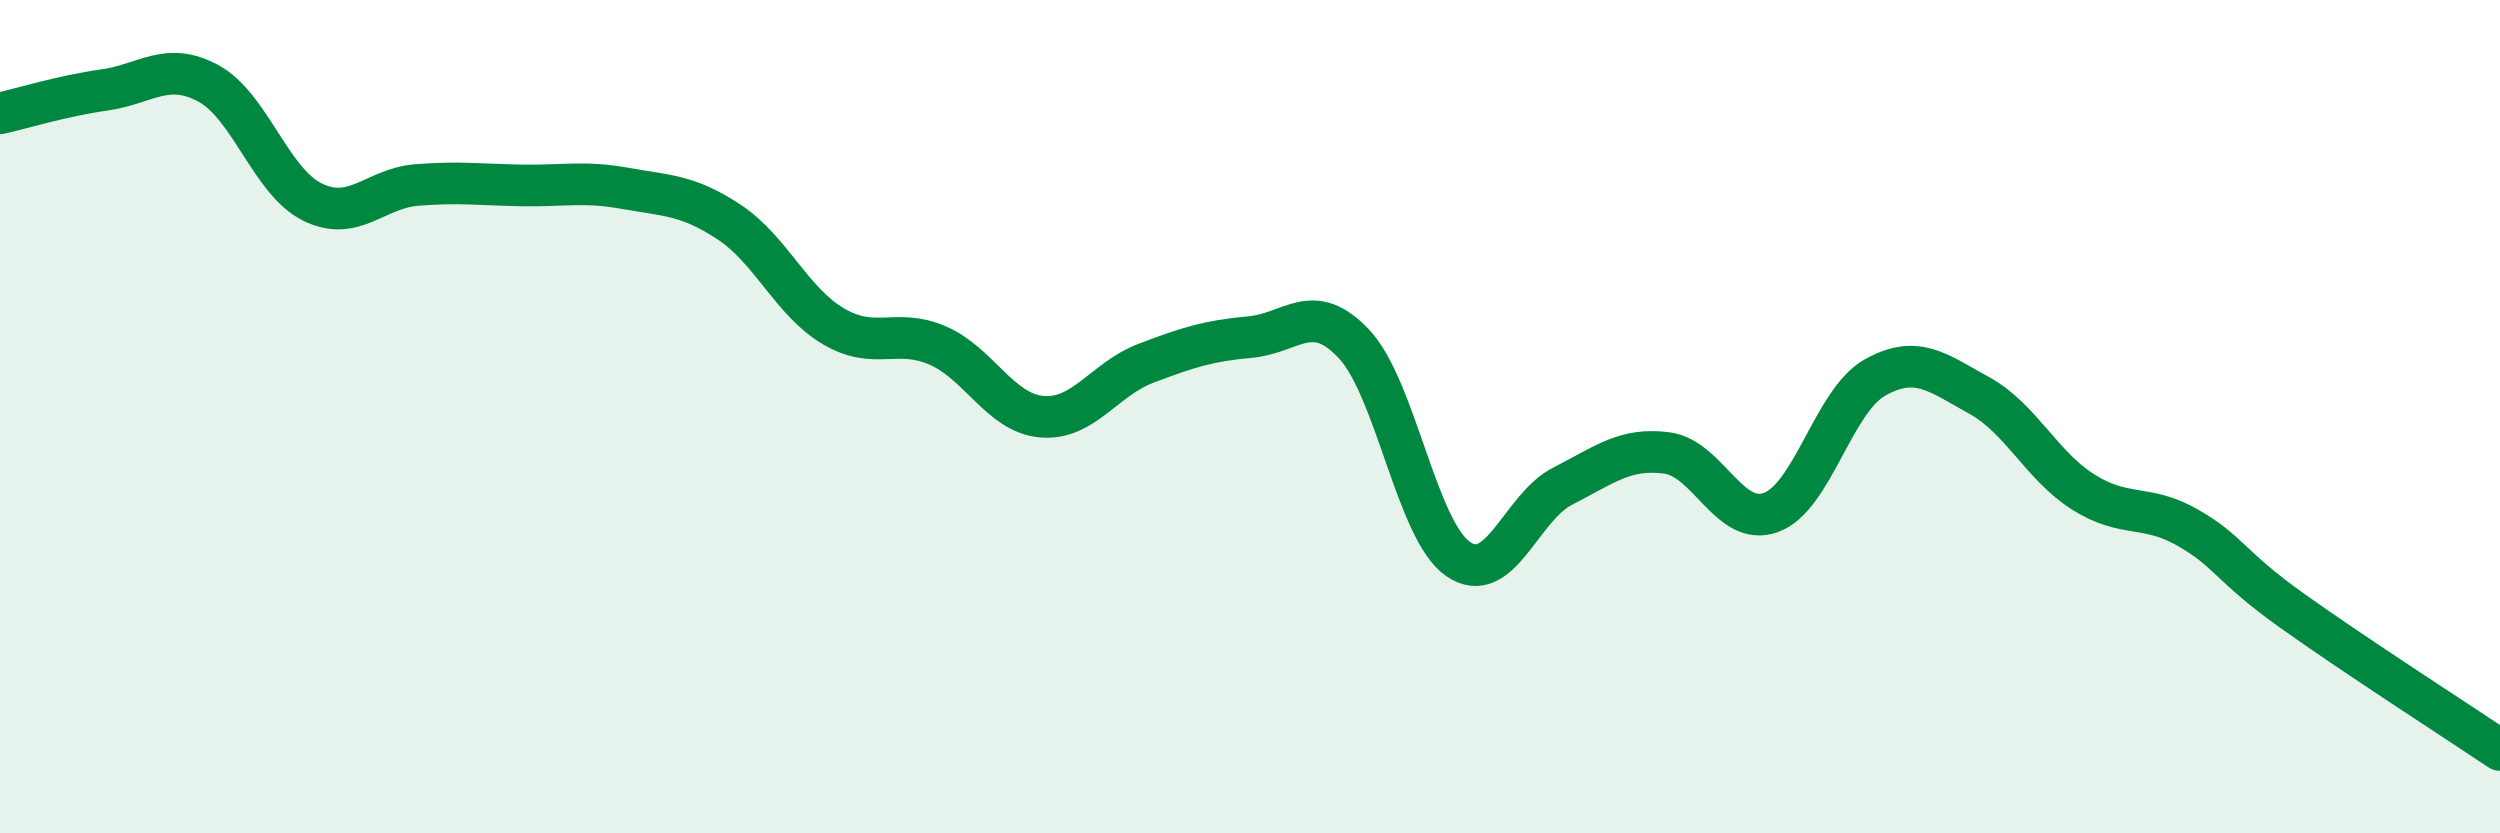
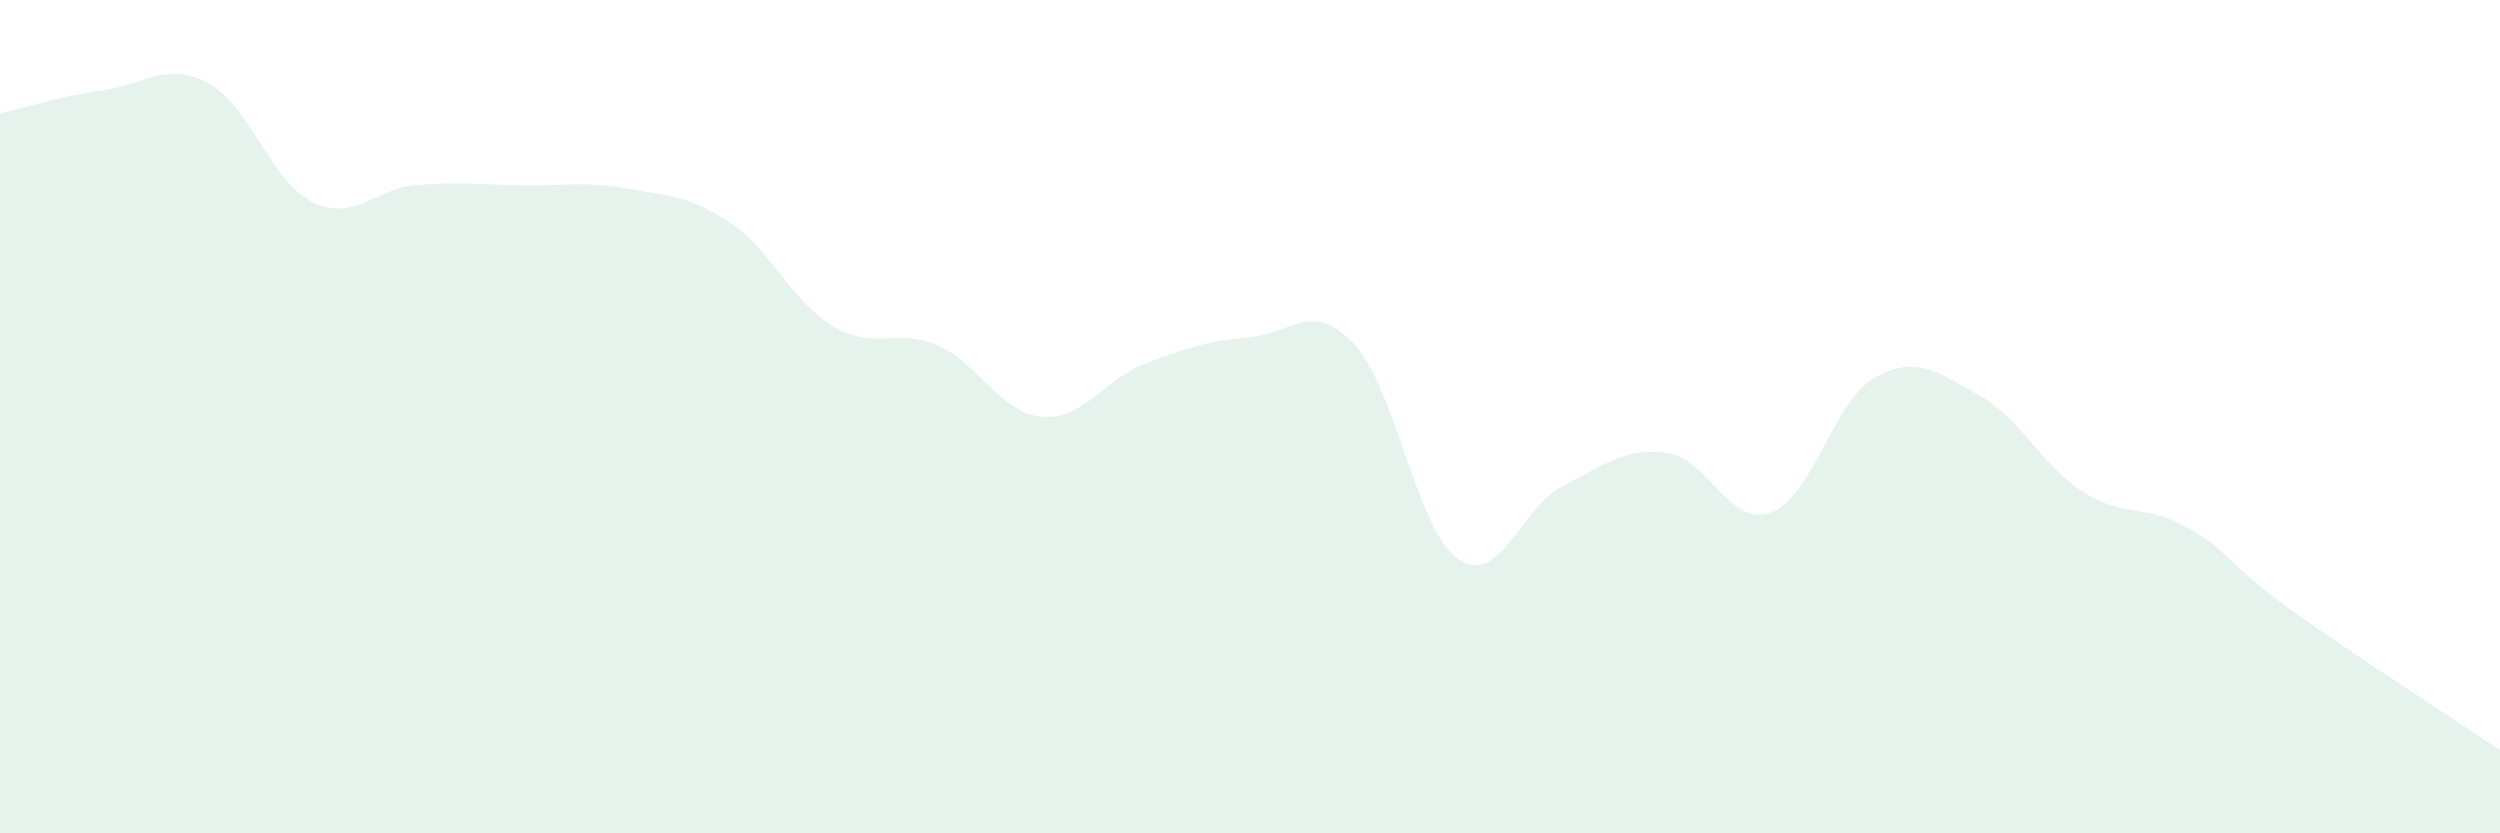
<svg xmlns="http://www.w3.org/2000/svg" width="60" height="20" viewBox="0 0 60 20">
  <path d="M 0,2.72 C 0.5,2.61 1.5,2.3 2.5,2.16 C 3.5,2.02 4,1.46 5,2 C 6,2.54 6.5,4.36 7.5,4.85 C 8.5,5.34 9,4.52 10,4.44 C 11,4.36 11.5,4.43 12.5,4.45 C 13.5,4.47 14,4.34 15,4.52 C 16,4.7 16.5,4.67 17.5,5.33 C 18.5,5.99 19,7.24 20,7.83 C 21,8.42 21.5,7.86 22.5,8.29 C 23.5,8.72 24,9.91 25,10 C 26,10.09 26.5,9.1 27.5,8.72 C 28.5,8.34 29,8.18 30,8.09 C 31,8 31.5,7.19 32.5,8.26 C 33.5,9.33 34,12.74 35,13.42 C 36,14.1 36.5,12.18 37.5,11.67 C 38.5,11.16 39,10.74 40,10.87 C 41,11 41.5,12.66 42.5,12.3 C 43.5,11.94 44,9.62 45,9.06 C 46,8.5 46.5,8.94 47.5,9.49 C 48.5,10.04 49,11.18 50,11.81 C 51,12.44 51.5,12.09 52.5,12.66 C 53.5,13.23 53.5,13.58 55,14.65 C 56.5,15.72 59,17.33 60,18L60 20L0 20Z" fill="#008740" opacity="0.1" stroke-linecap="round" stroke-linejoin="round" />
-   <path d="M 0,2.72 C 0.5,2.61 1.5,2.3 2.5,2.16 C 3.5,2.02 4,1.46 5,2 C 6,2.54 6.5,4.36 7.5,4.85 C 8.5,5.34 9,4.52 10,4.44 C 11,4.36 11.5,4.43 12.5,4.45 C 13.5,4.47 14,4.34 15,4.52 C 16,4.7 16.5,4.67 17.5,5.33 C 18.5,5.99 19,7.24 20,7.83 C 21,8.42 21.5,7.86 22.5,8.29 C 23.5,8.72 24,9.91 25,10 C 26,10.09 26.5,9.1 27.5,8.72 C 28.5,8.34 29,8.18 30,8.09 C 31,8 31.5,7.19 32.5,8.26 C 33.5,9.33 34,12.74 35,13.42 C 36,14.1 36.5,12.18 37.5,11.67 C 38.5,11.16 39,10.74 40,10.87 C 41,11 41.5,12.66 42.5,12.3 C 43.5,11.94 44,9.62 45,9.06 C 46,8.5 46.5,8.94 47.5,9.49 C 48.5,10.04 49,11.18 50,11.81 C 51,12.44 51.5,12.09 52.5,12.66 C 53.5,13.23 53.5,13.58 55,14.65 C 56.5,15.72 59,17.33 60,18" stroke="#008740" stroke-width="1" fill="none" stroke-linecap="round" stroke-linejoin="round" />
</svg>